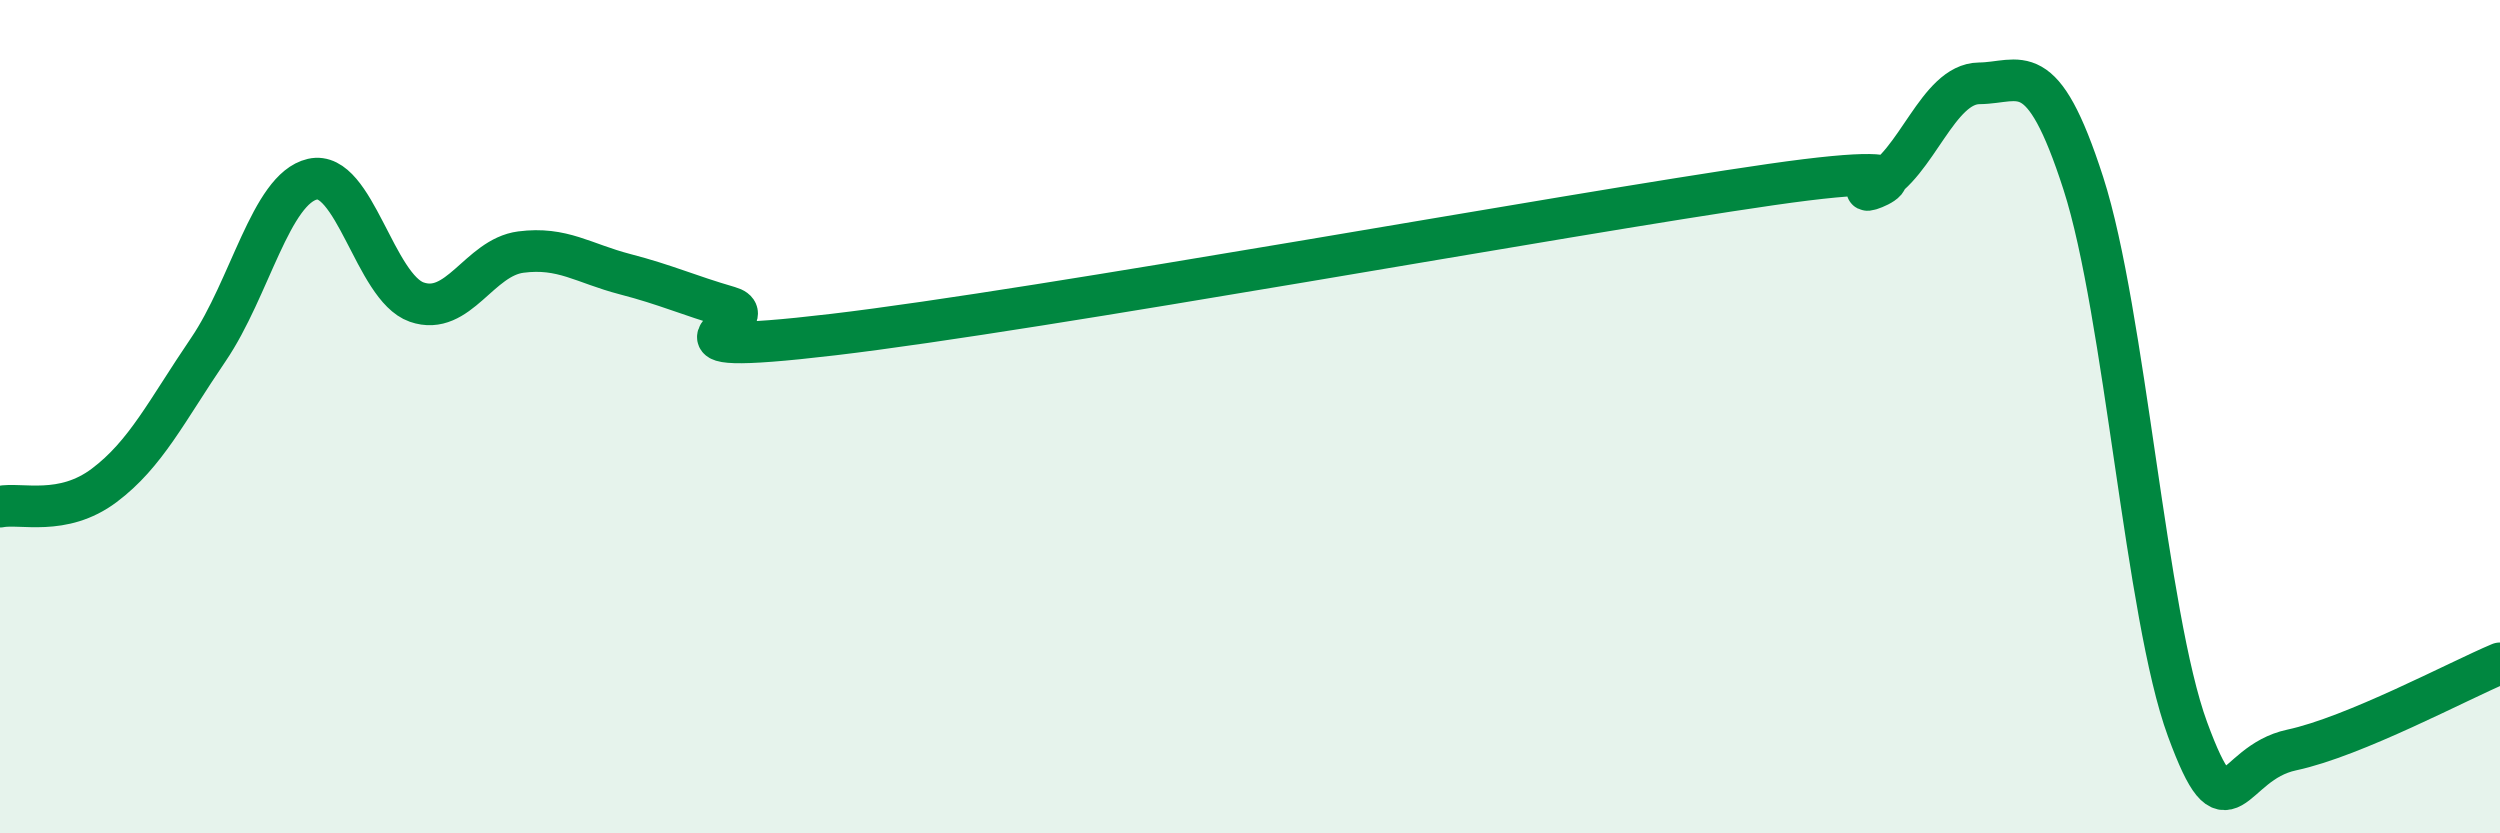
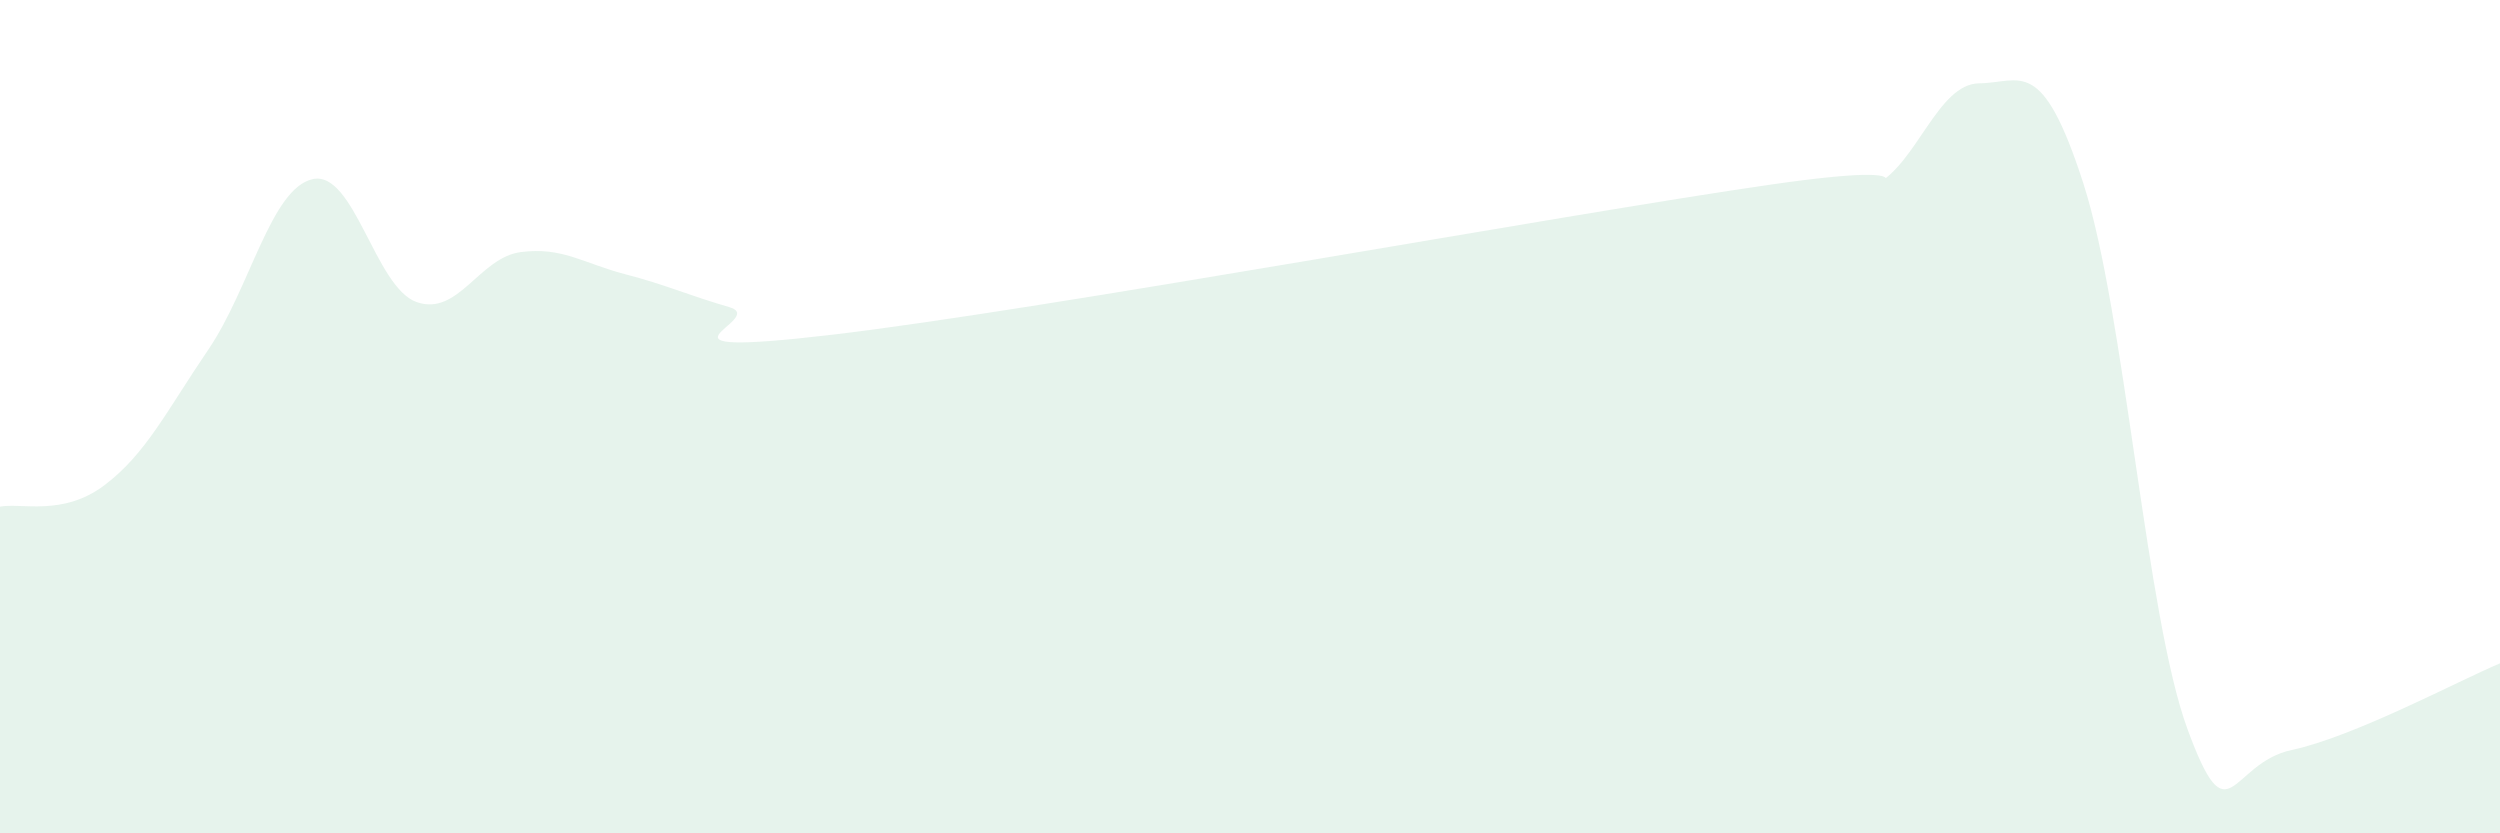
<svg xmlns="http://www.w3.org/2000/svg" width="60" height="20" viewBox="0 0 60 20">
  <path d="M 0,12.16 C 0.5,12.06 1.5,12.4 2.5,11.65 C 3.5,10.9 4,9.86 5,8.39 C 6,6.92 6.5,4.53 7.5,4.3 C 8.5,4.07 9,6.9 10,7.25 C 11,7.6 11.5,6.18 12.5,6.05 C 13.5,5.92 14,6.32 15,6.58 C 16,6.84 16.5,7.08 17.5,7.37 C 18.5,7.66 15,8.62 20,8.03 C 25,7.44 37.5,5.15 42.5,4.43 C 47.5,3.71 44,4.93 45,4.44 C 46,3.95 46.5,2.01 47.5,2 C 48.5,1.99 49,1.3 50,4.4 C 51,7.5 51.5,14.78 52.5,17.5 C 53.5,20.22 53.5,18.32 55,18 C 56.5,17.68 59,16.34 60,15.92L60 20L0 20Z" fill="#008740" opacity="0.1" stroke-linecap="round" stroke-linejoin="round" />
-   <path d="M 0,12.16 C 0.5,12.06 1.5,12.4 2.5,11.65 C 3.5,10.9 4,9.86 5,8.39 C 6,6.92 6.5,4.53 7.5,4.3 C 8.5,4.07 9,6.9 10,7.25 C 11,7.6 11.5,6.18 12.5,6.05 C 13.5,5.92 14,6.32 15,6.58 C 16,6.84 16.5,7.08 17.5,7.37 C 18.5,7.66 15,8.62 20,8.03 C 25,7.44 37.5,5.15 42.5,4.43 C 47.5,3.71 44,4.93 45,4.44 C 46,3.95 46.5,2.01 47.5,2 C 48.5,1.99 49,1.3 50,4.4 C 51,7.5 51.5,14.78 52.5,17.5 C 53.5,20.22 53.5,18.32 55,18 C 56.5,17.68 59,16.34 60,15.92" stroke="#008740" stroke-width="1" fill="none" stroke-linecap="round" stroke-linejoin="round" />
</svg>